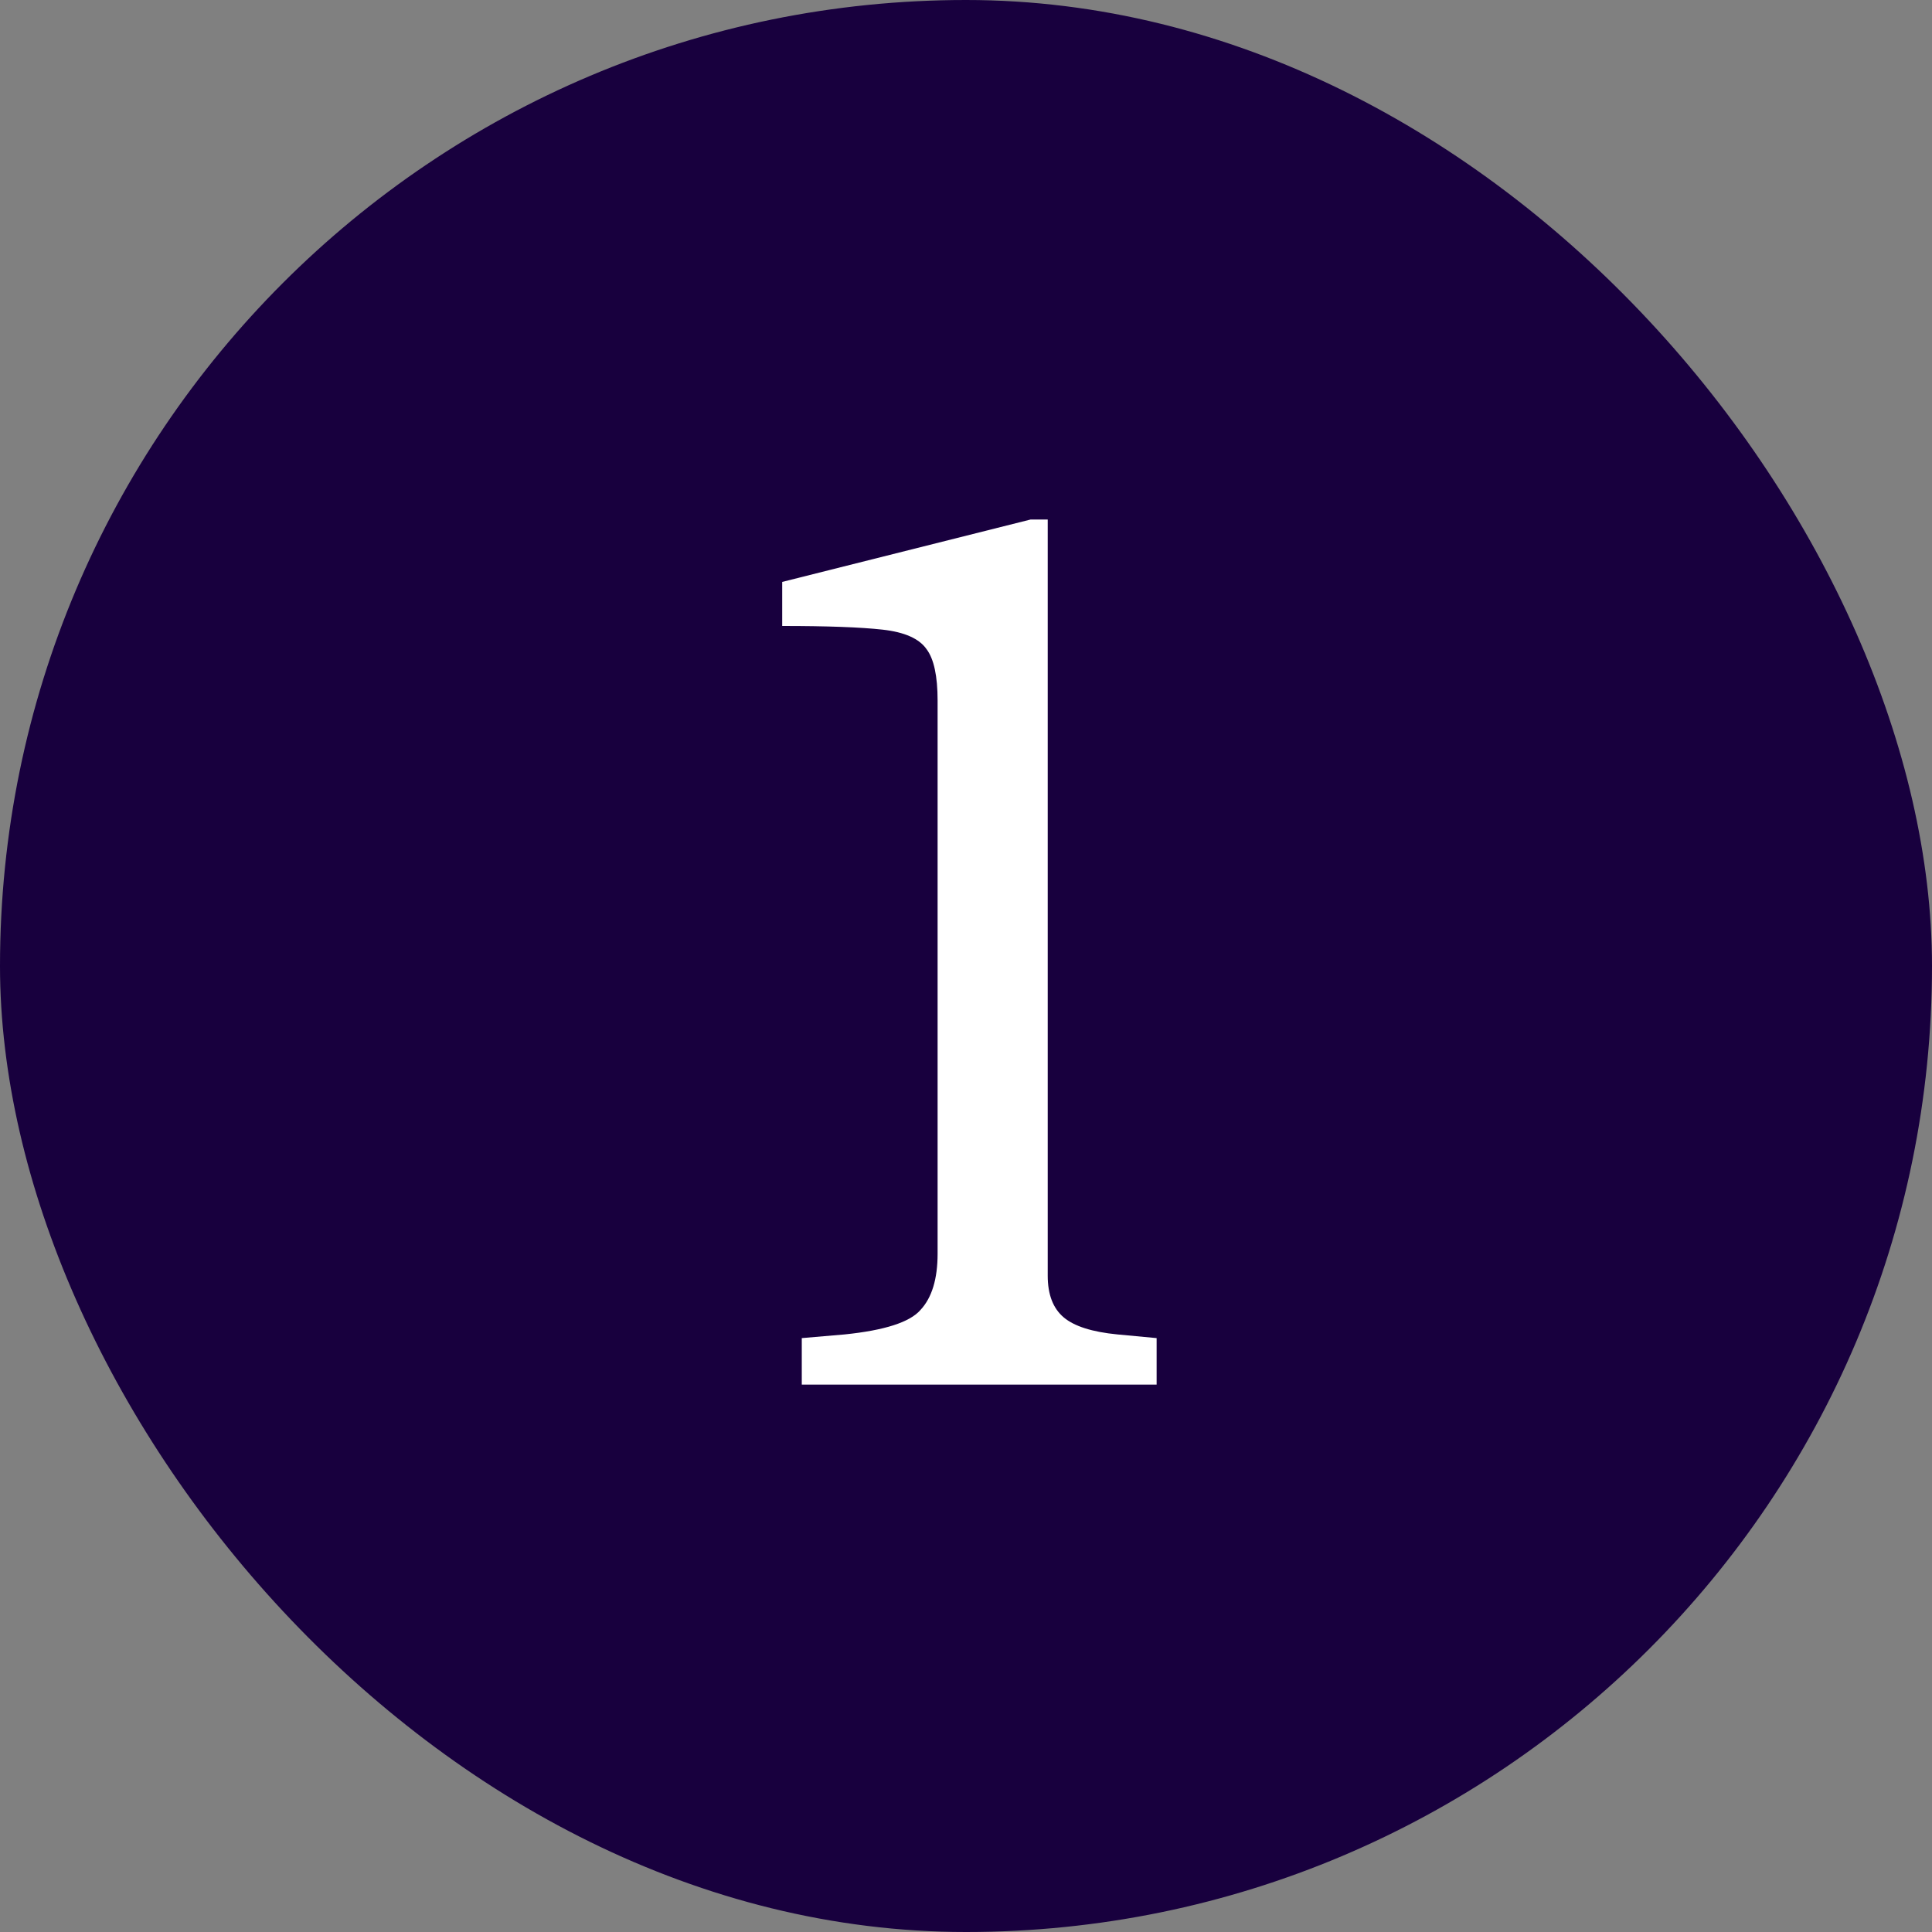
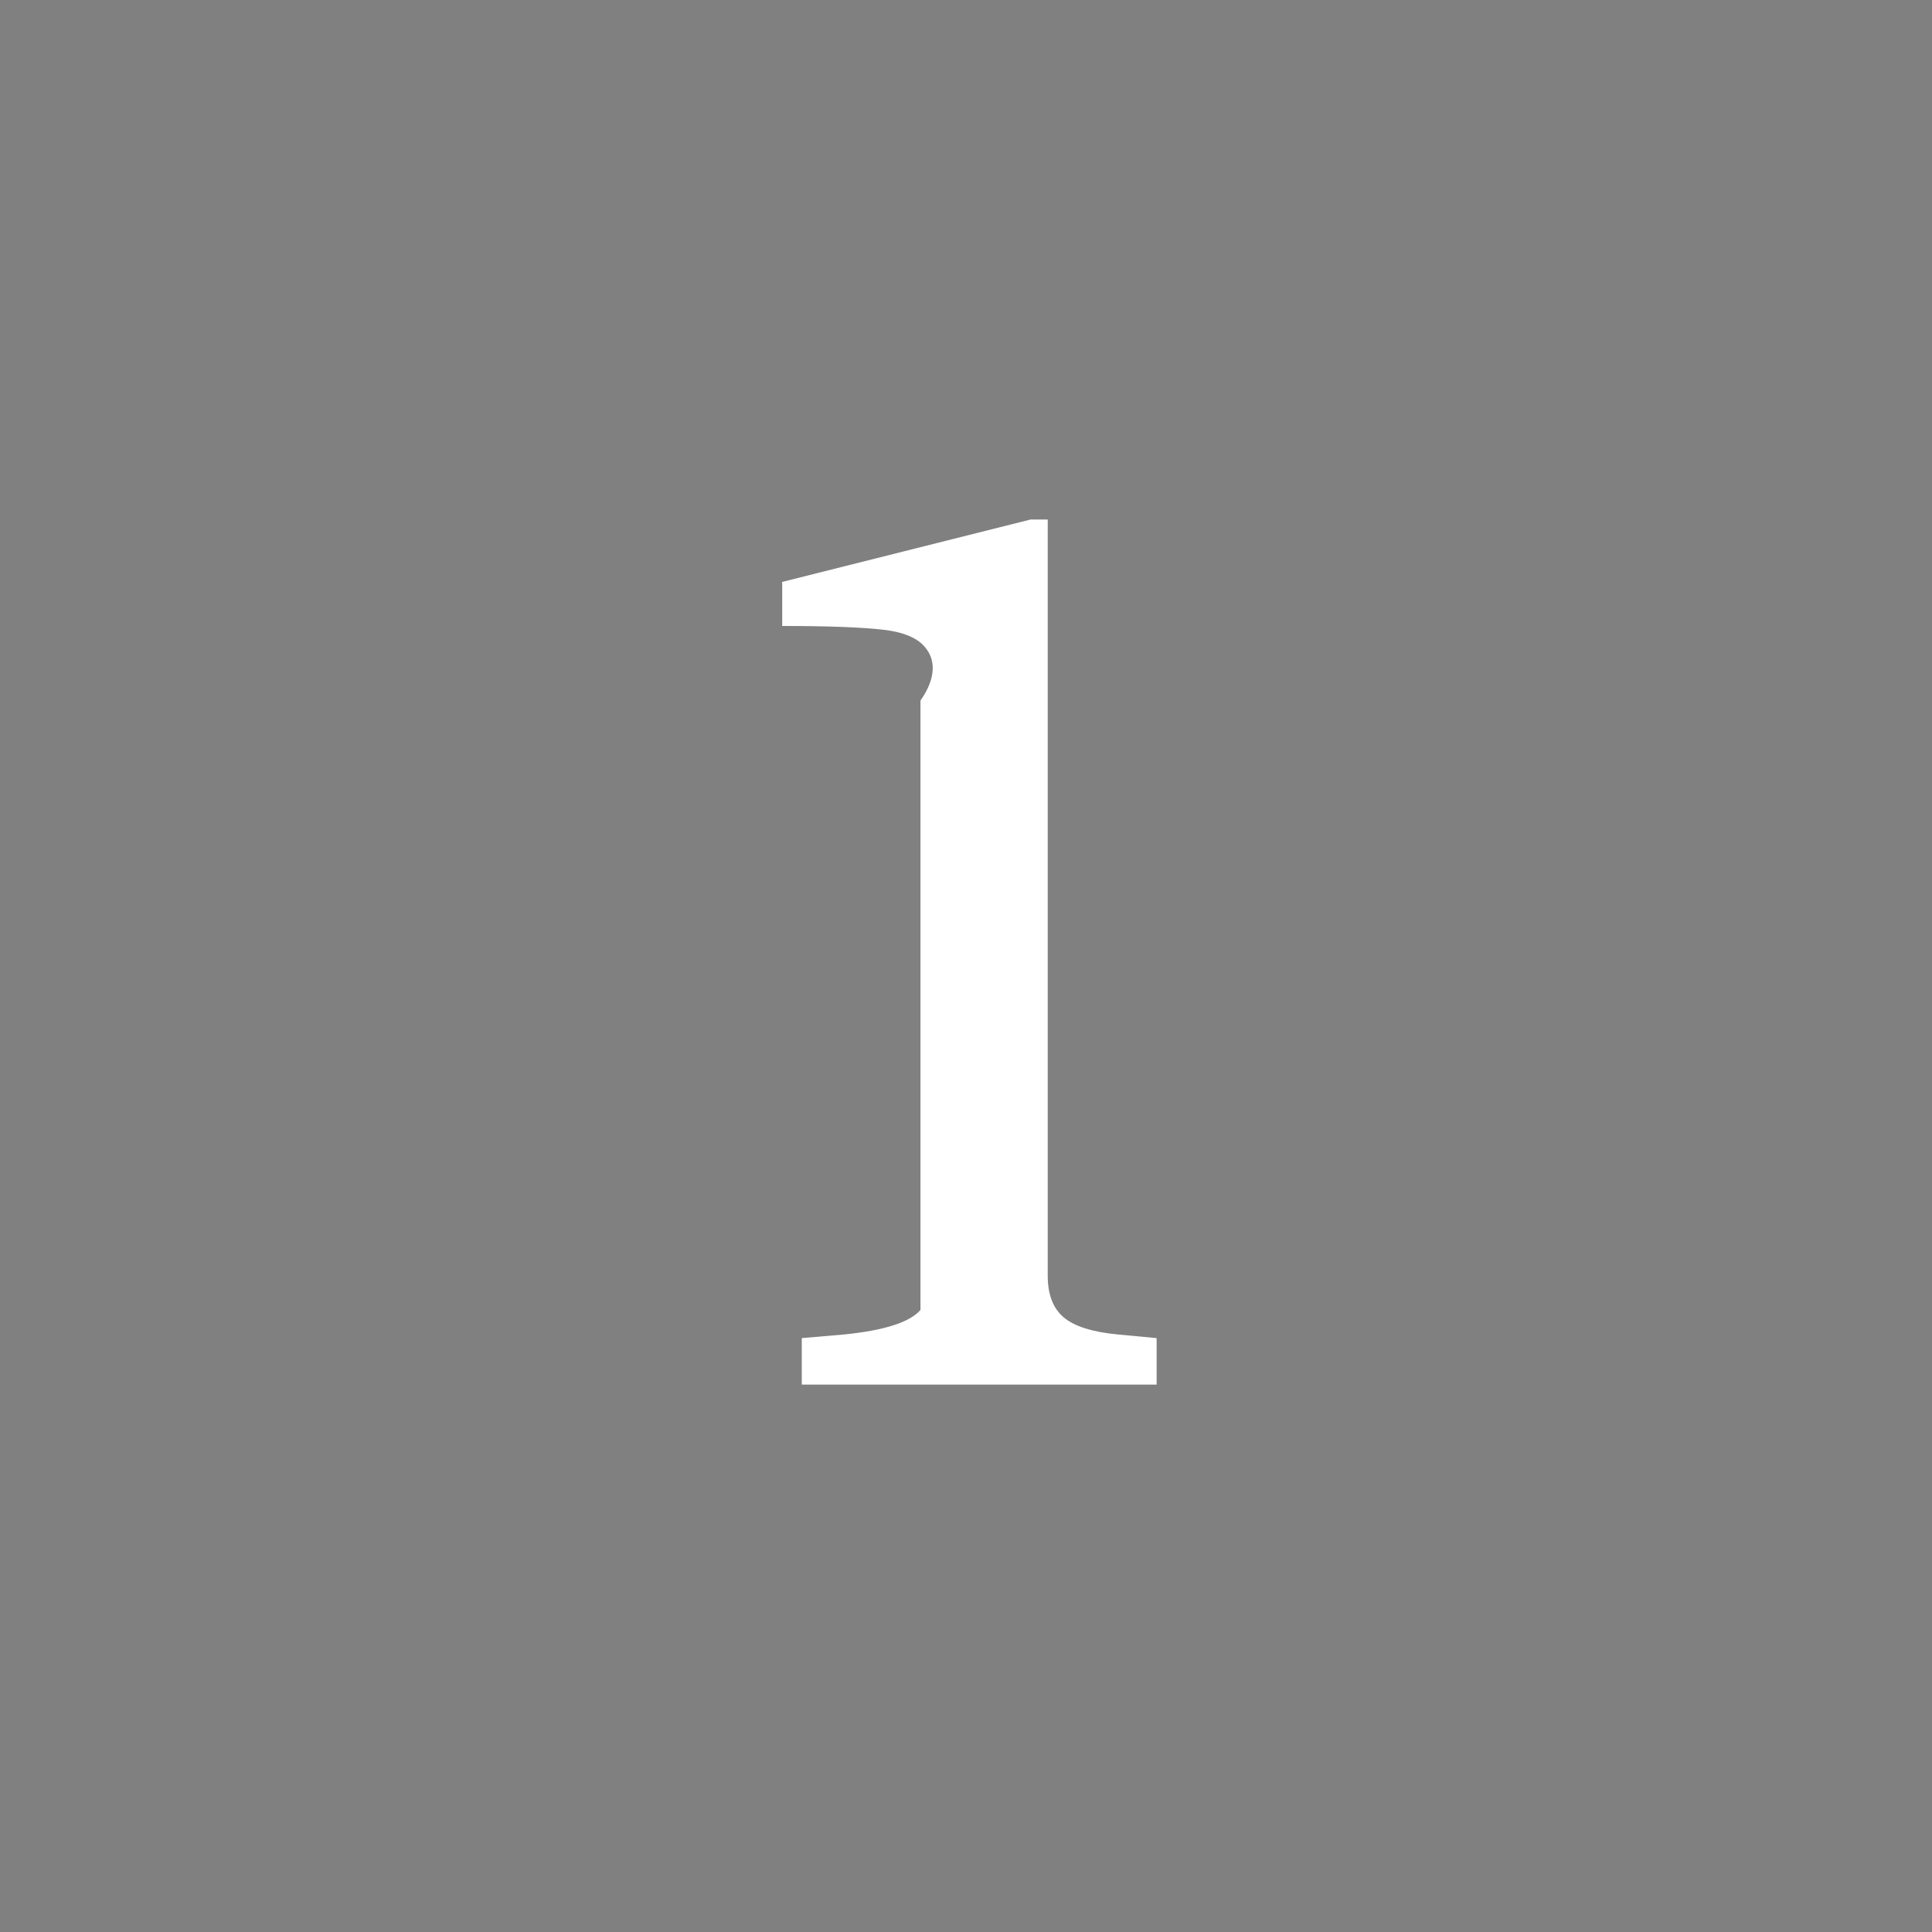
<svg xmlns="http://www.w3.org/2000/svg" width="60" height="60" viewBox="0 0 60 60" fill="none">
  <rect x="0" y="0" width="60" height="60" fill="#808080" stroke="none" />
-   <rect width="60" height="60" rx="30" fill="#18003E" />
-   <path d="M24.9 43V41.556L26.23 41.442C27.471 41.315 28.257 41.062 28.586 40.682C28.941 40.302 29.118 39.719 29.118 38.934V21.758C29.118 20.998 29.004 20.466 28.776 20.162C28.548 19.833 28.092 19.63 27.408 19.554C26.724 19.478 25.685 19.44 24.292 19.44V18.072L32.006 16.134H32.538V39.618C32.538 40.201 32.703 40.631 33.032 40.91C33.361 41.189 33.919 41.366 34.704 41.442L35.92 41.556V43H24.9Z" fill="white" />
+   <path d="M24.9 43V41.556L26.23 41.442C27.471 41.315 28.257 41.062 28.586 40.682V21.758C29.118 20.998 29.004 20.466 28.776 20.162C28.548 19.833 28.092 19.63 27.408 19.554C26.724 19.478 25.685 19.44 24.292 19.44V18.072L32.006 16.134H32.538V39.618C32.538 40.201 32.703 40.631 33.032 40.91C33.361 41.189 33.919 41.366 34.704 41.442L35.92 41.556V43H24.9Z" fill="white" />
</svg>